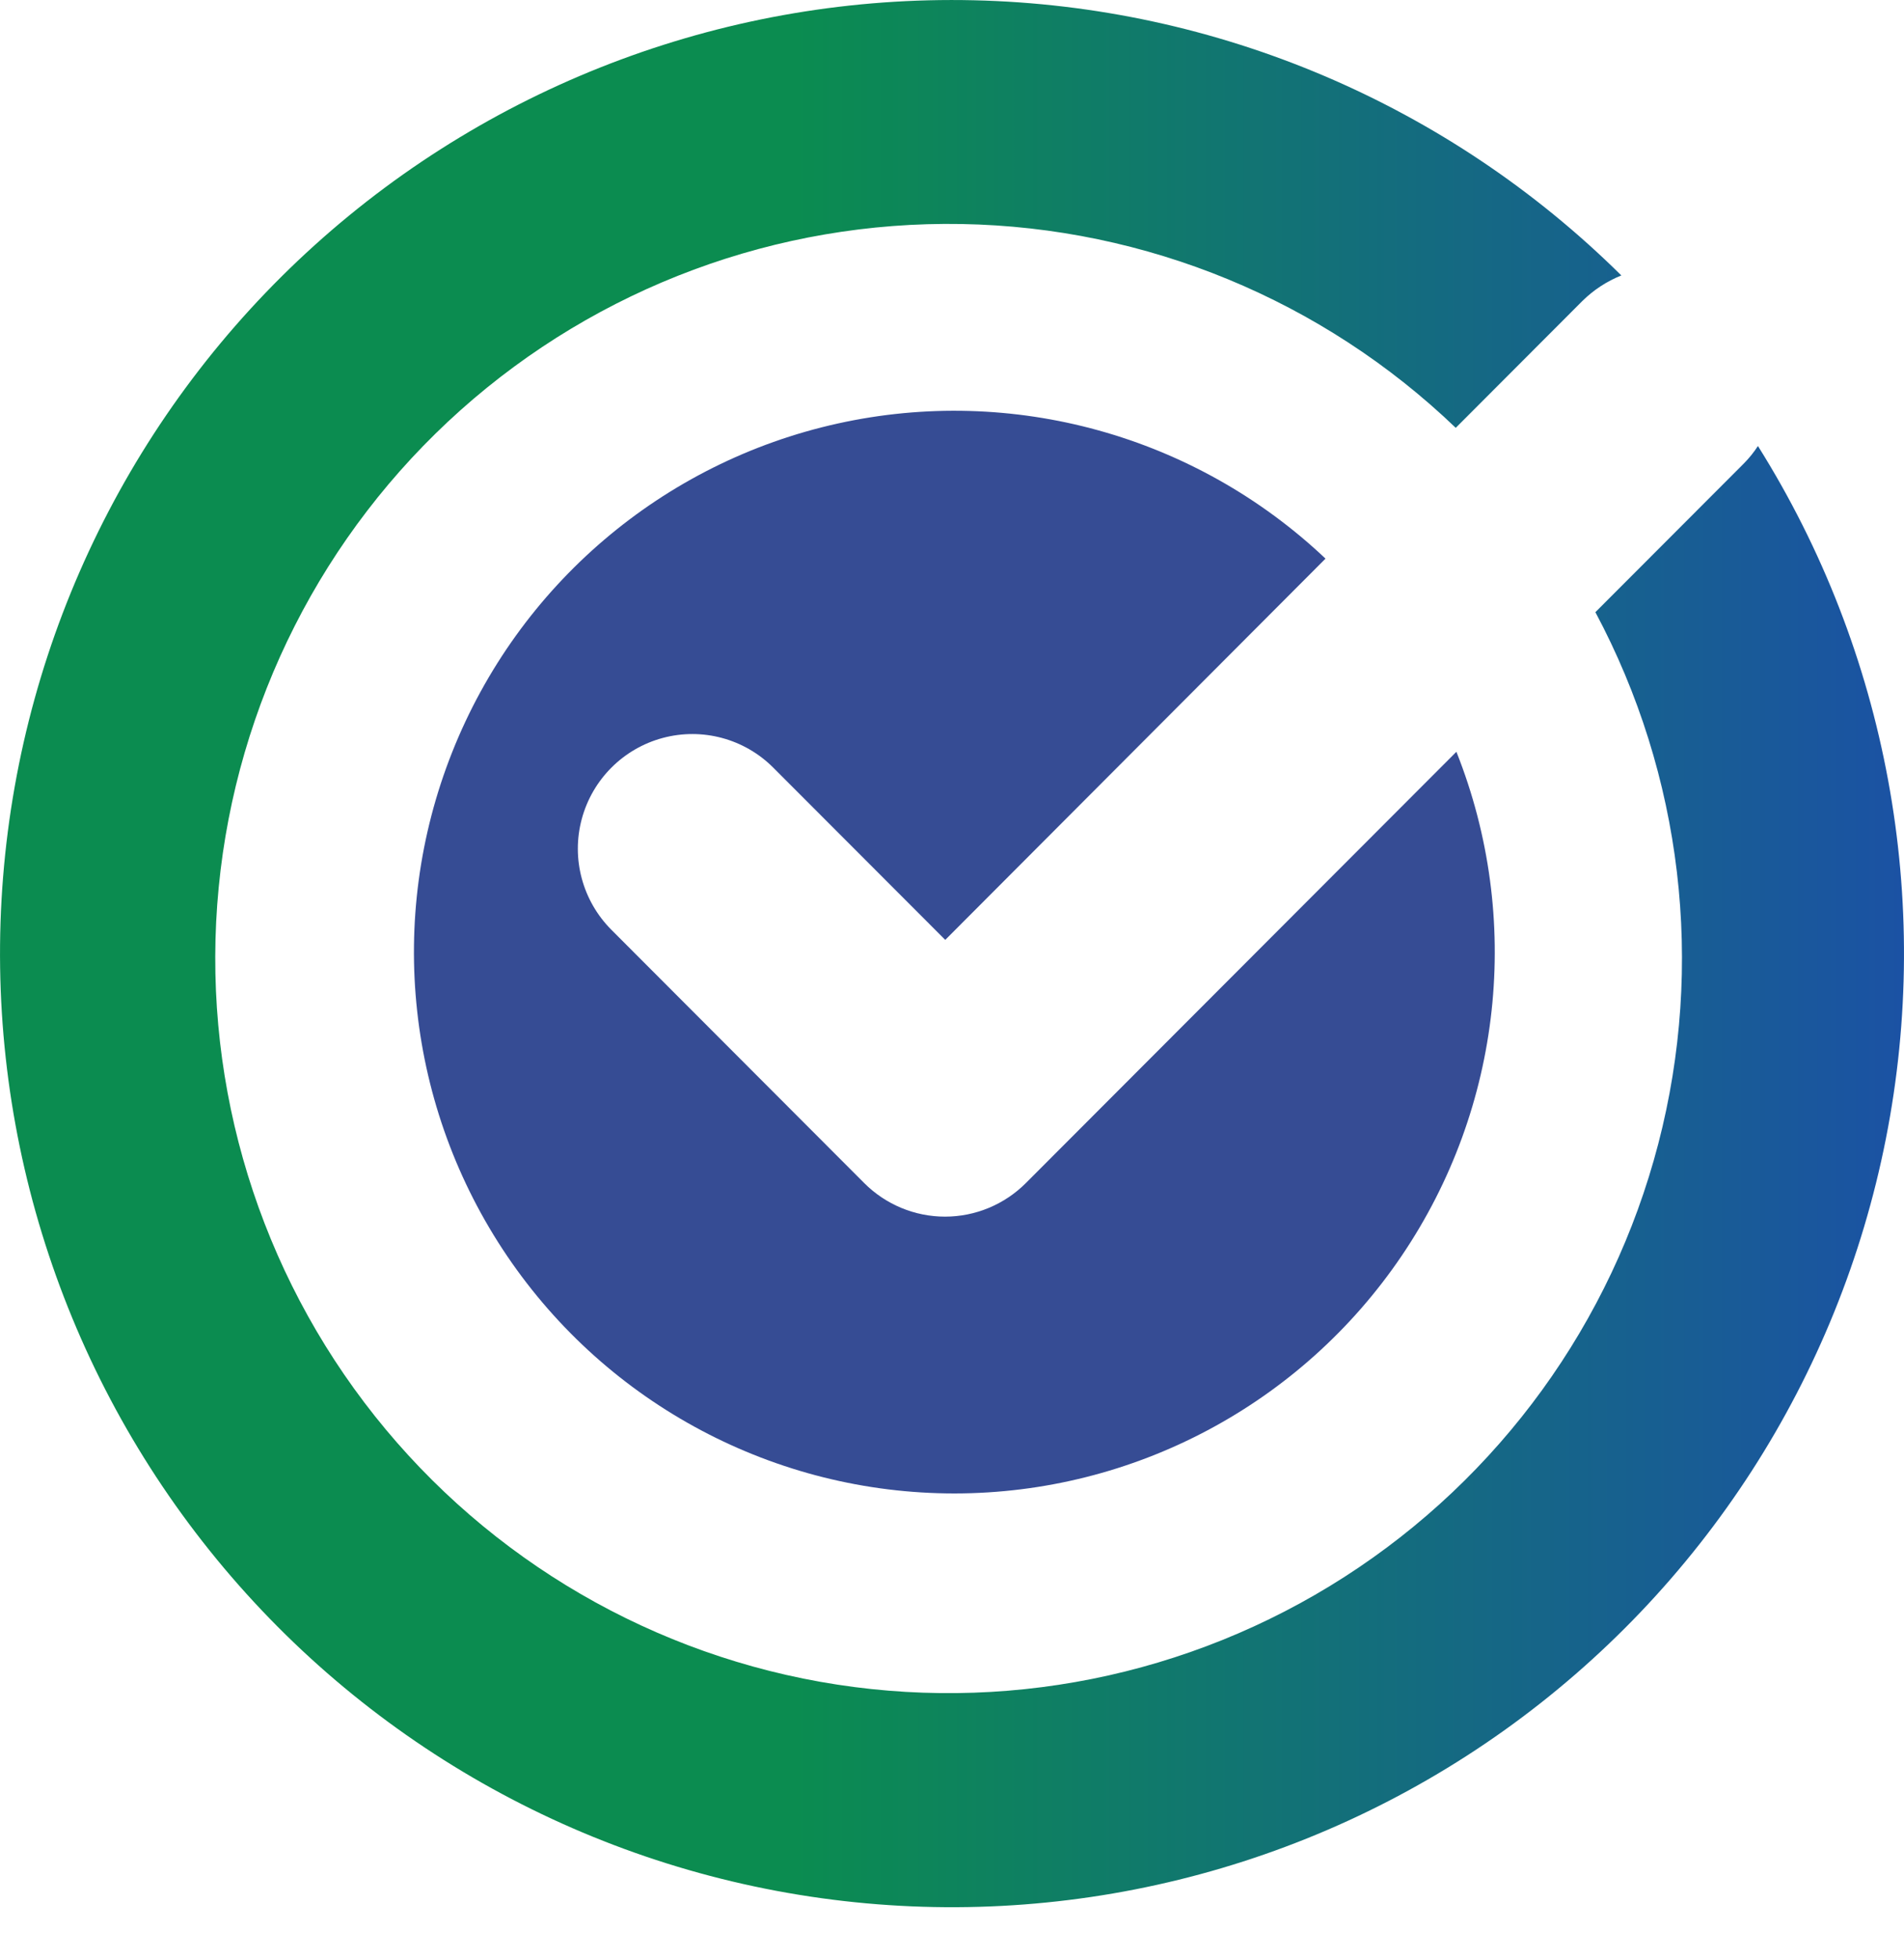
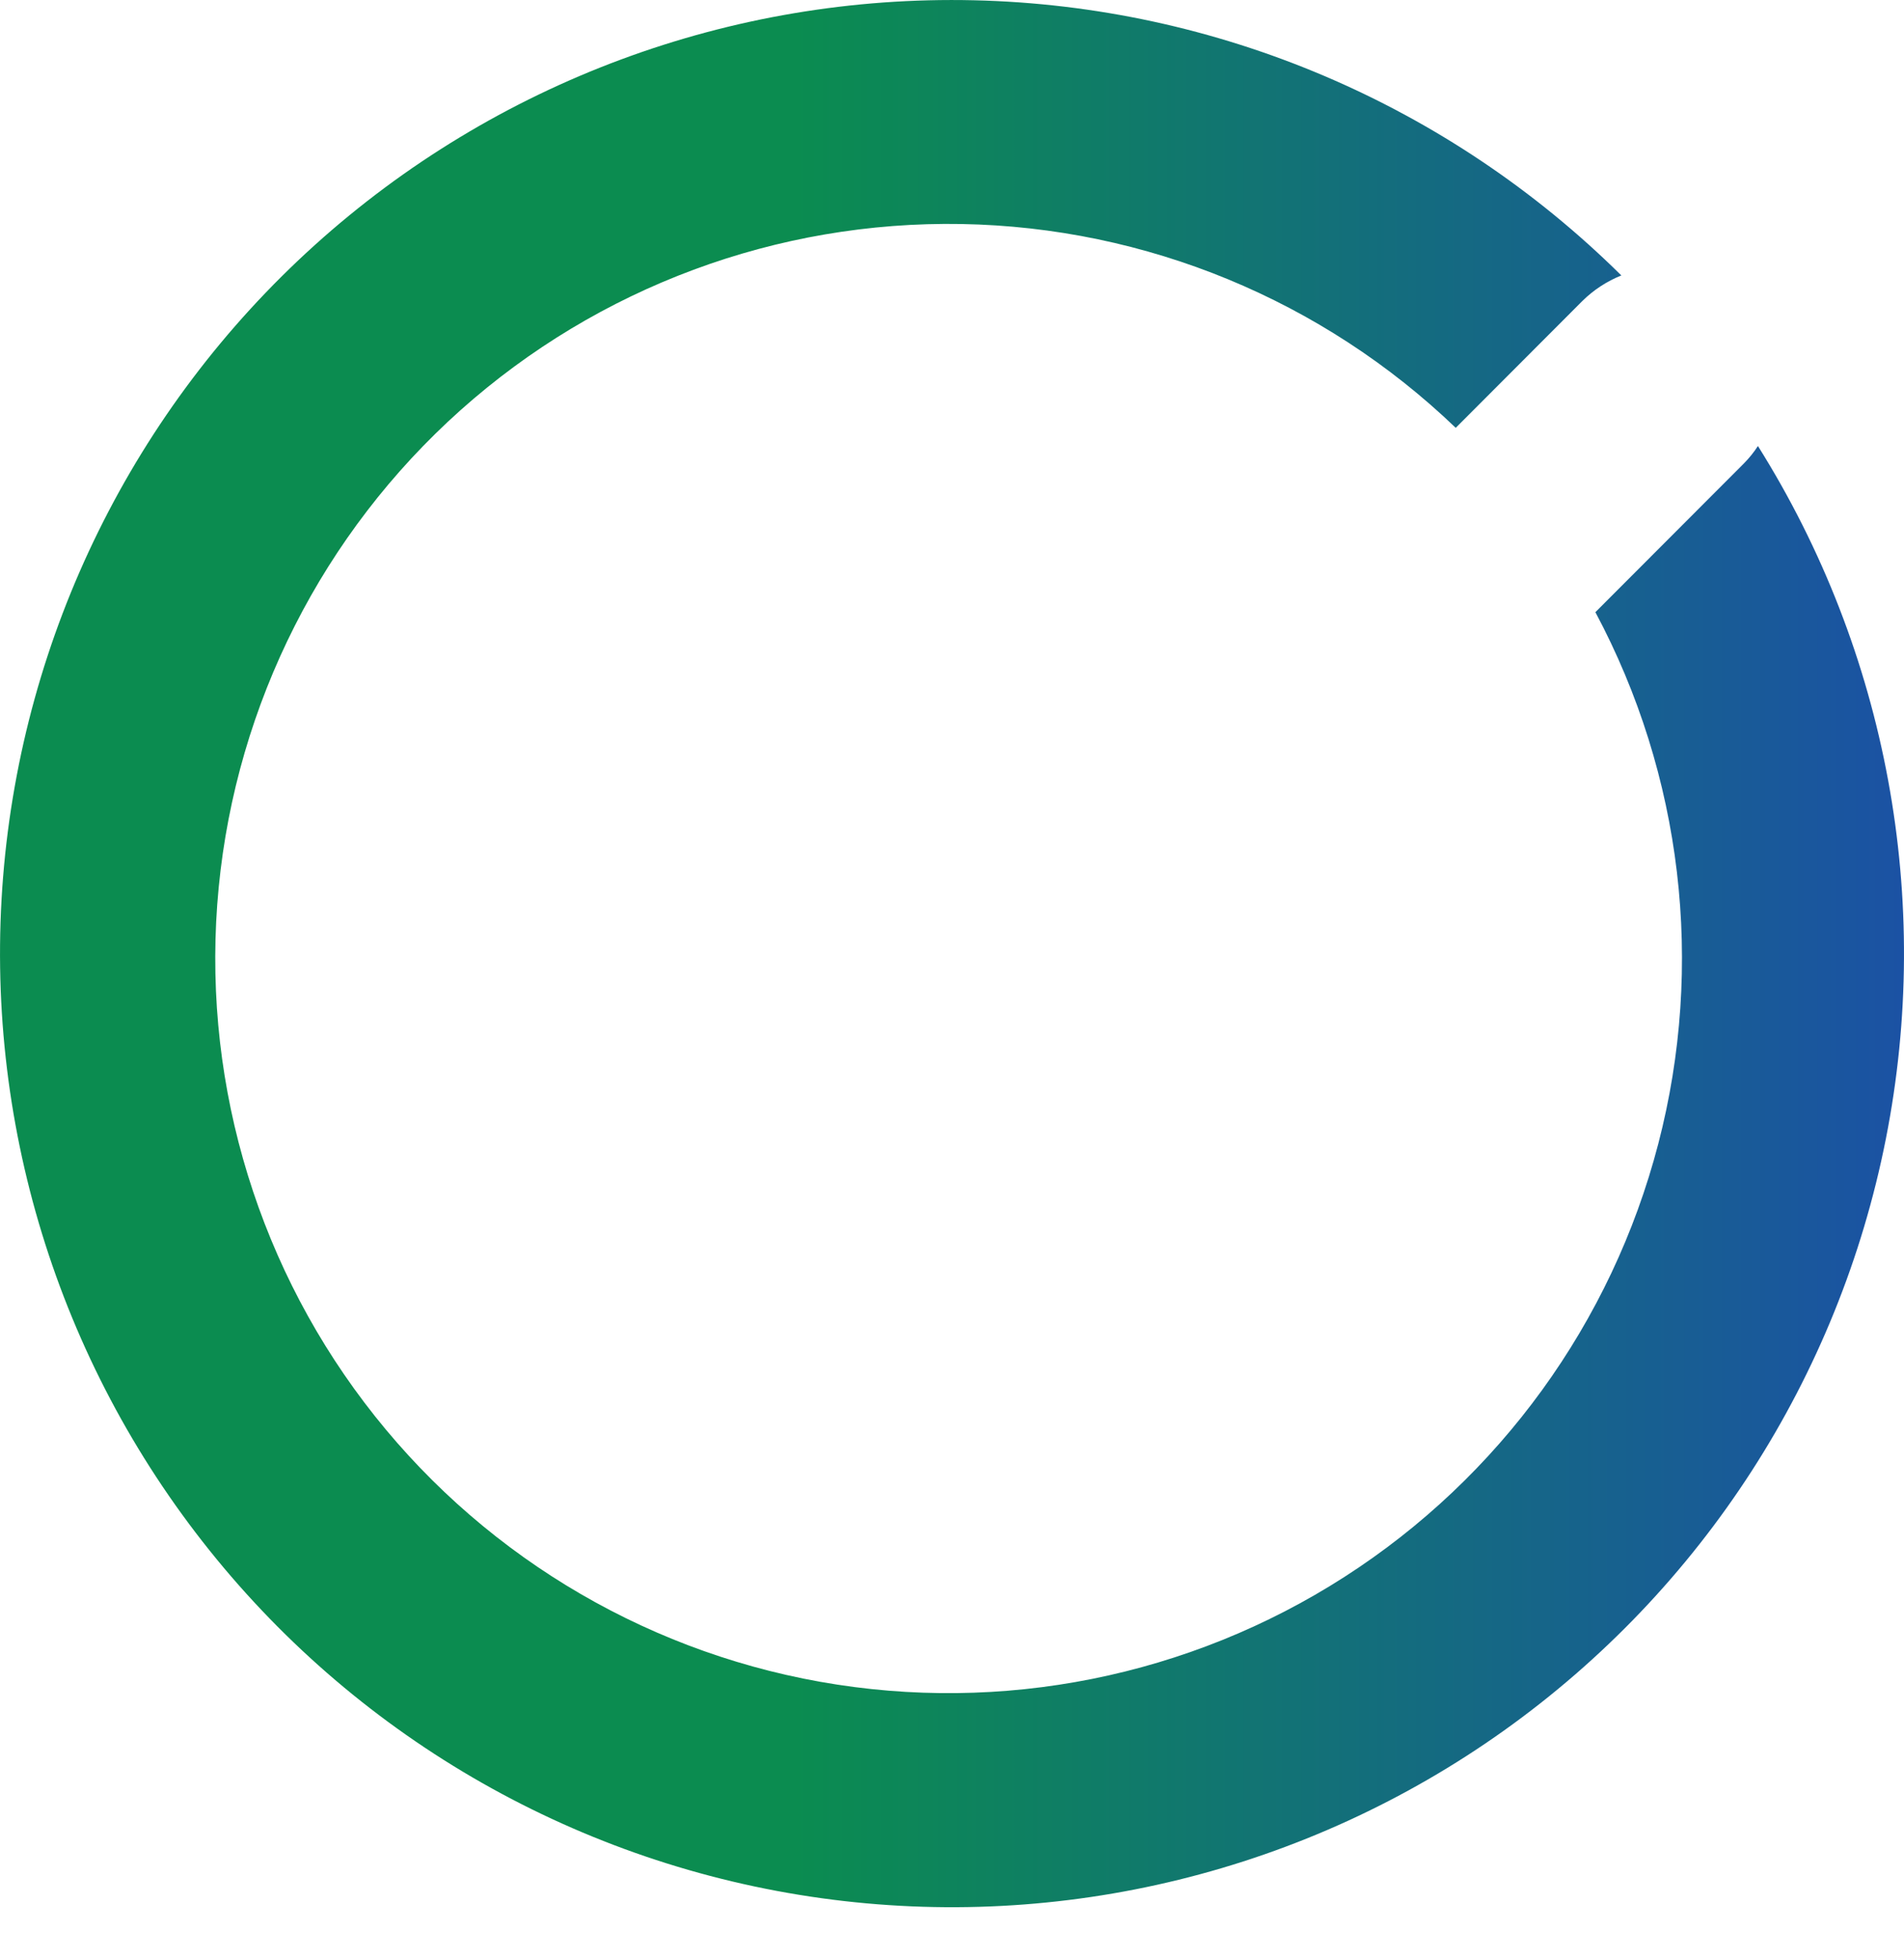
<svg xmlns="http://www.w3.org/2000/svg" width="35" height="36" viewBox="0 0 35 36" fill="none">
-   <path d="M14.214 14.104L17.376 17.269L24.366 10.264C21.972 8 18.613 7.07 15.398 7.782C12.182 8.494 9.528 10.756 8.312 13.82C7.095 16.884 7.475 20.352 9.324 23.08C11.174 25.808 14.254 27.441 17.547 27.44C20.84 27.438 23.918 25.803 25.766 23.074C27.614 20.345 27.991 16.876 26.772 13.813L18.86 21.735C18.466 22.131 17.93 22.354 17.372 22.354C16.814 22.354 16.278 22.131 15.884 21.735L11.239 17.084C10.707 16.551 10.499 15.775 10.694 15.049C10.889 14.322 11.456 13.754 12.182 13.559C12.908 13.364 13.683 13.572 14.214 14.104L14.214 14.104Z" fill="#364C94" />
  <path d="M32.315 8.195C32.241 8.309 32.156 8.414 32.061 8.511L29.327 11.248C30.926 14.243 31.338 17.73 30.483 21.016C29.628 24.301 27.567 27.143 24.712 28.975C21.857 30.807 18.417 31.495 15.078 30.901C11.74 30.307 8.747 28.474 6.698 25.77C4.648 23.065 3.692 19.686 4.02 16.307C4.348 12.928 5.935 9.796 8.466 7.536C10.998 5.277 14.286 4.056 17.677 4.116C21.067 4.176 24.311 5.513 26.76 7.861L29.086 5.532V5.532C29.291 5.329 29.535 5.169 29.804 5.061C26.627 1.917 22.369 0.108 17.903 0.005C13.437 -0.098 9.1 1.513 5.782 4.507C2.464 7.502 0.416 11.654 0.057 16.112C-0.302 20.571 1.055 24.997 3.851 28.486C6.646 31.975 10.669 34.261 15.094 34.876C19.518 35.491 24.011 34.388 27.65 31.794C31.289 29.2 33.8 25.311 34.667 20.923C35.534 16.536 34.693 11.982 32.315 8.195L32.315 8.195Z" fill="url(#paint0_linear_2441_17138)" />
  <defs>
    <linearGradient id="paint0_linear_2441_17138" x1="0" y1="17.521" x2="35" y2="17.521" gradientUnits="userSpaceOnUse">
      <stop offset="0.417" stop-color="#0B8C50" />
      <stop offset="1" stop-color="#1B52A4" />
    </linearGradient>
  </defs>
</svg>